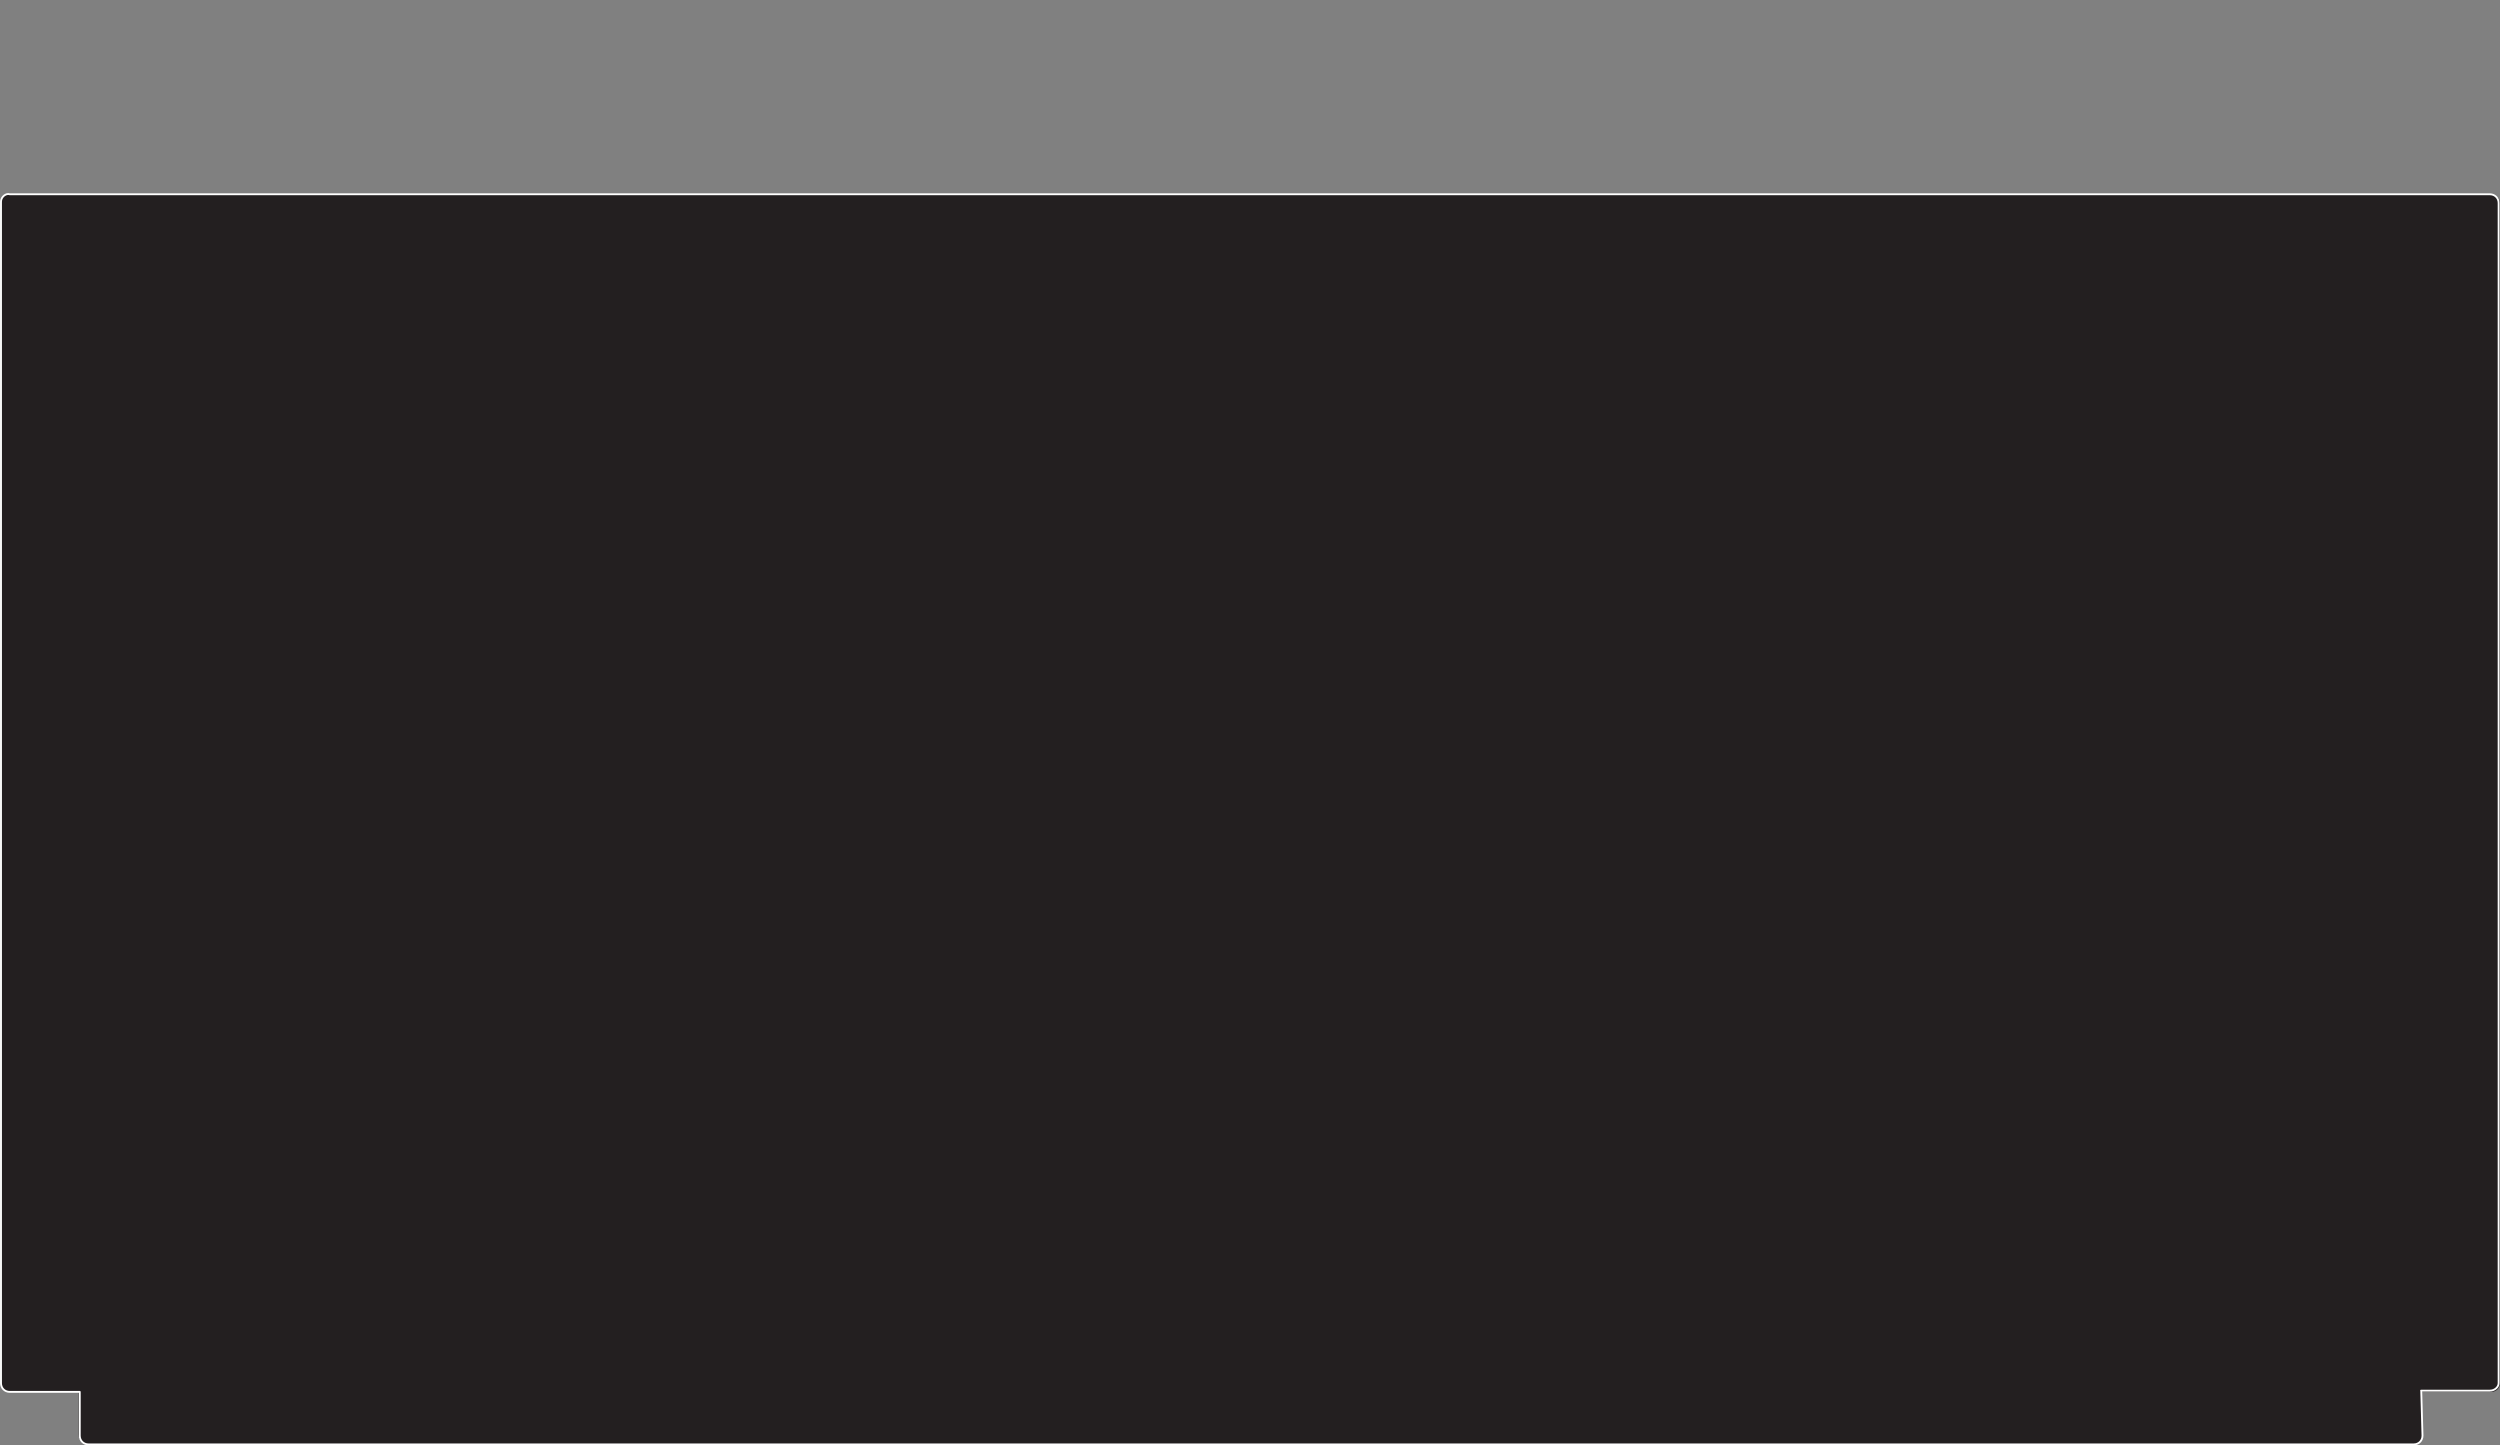
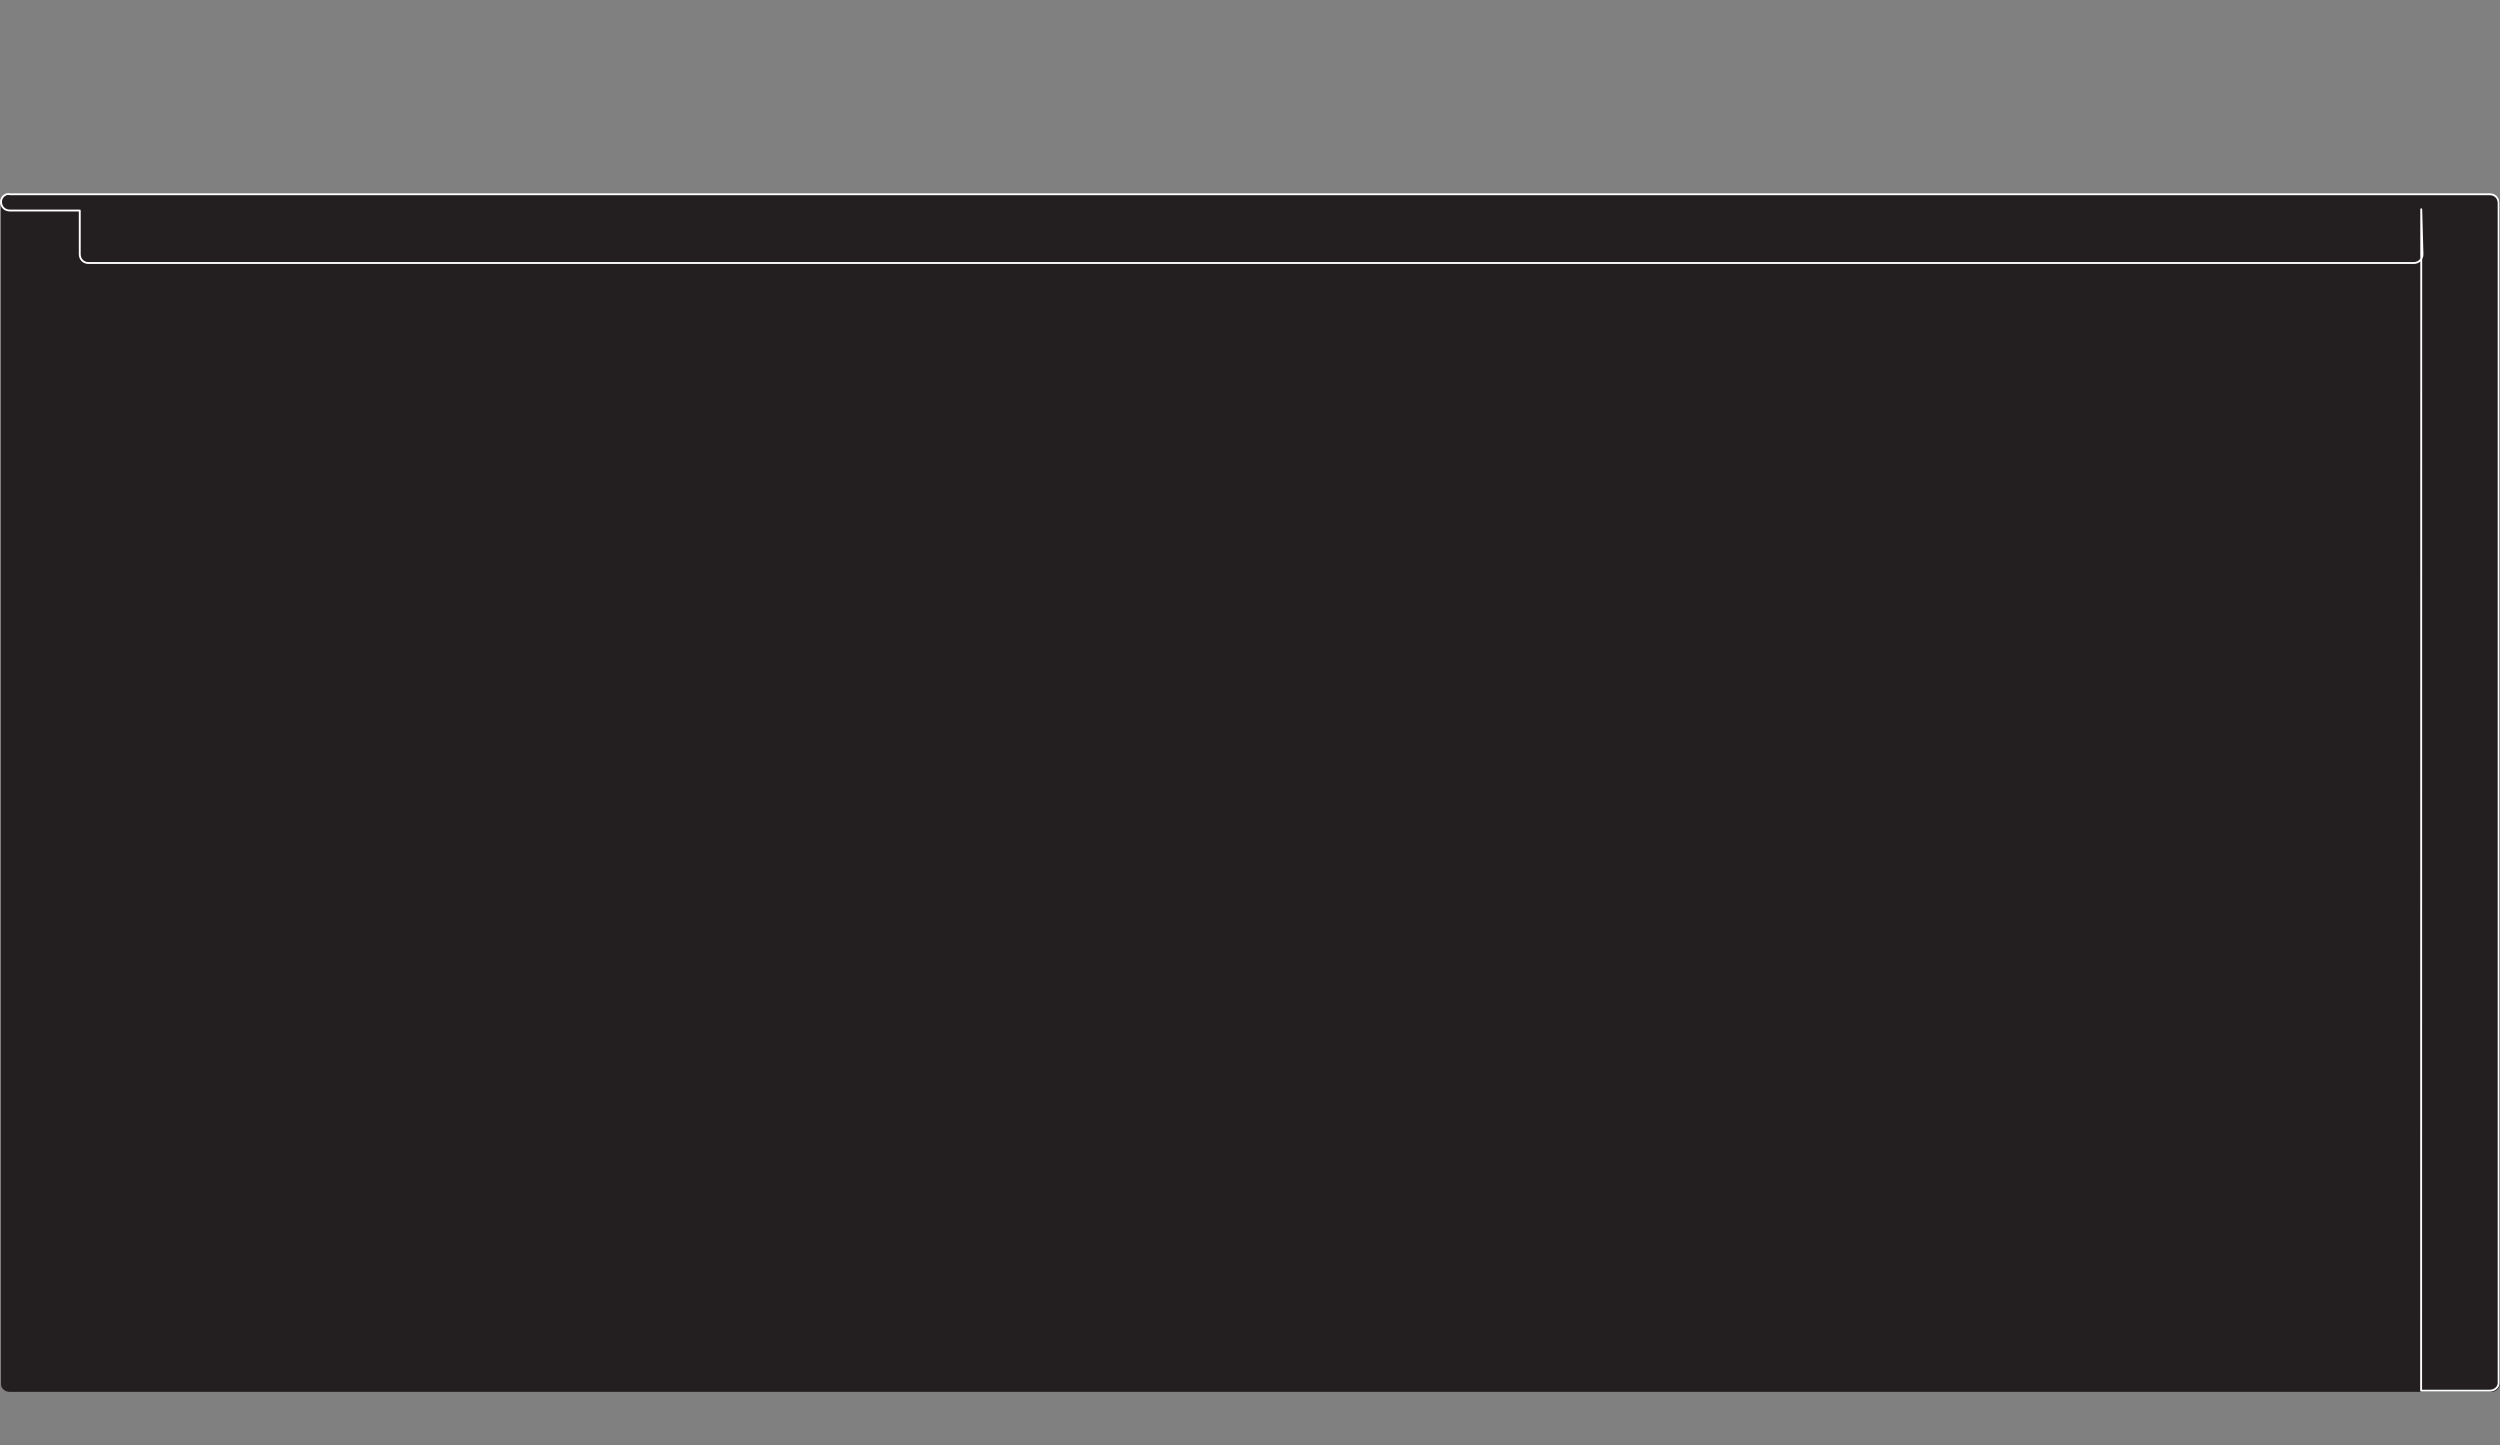
<svg xmlns="http://www.w3.org/2000/svg" id="Layer_1" width="199.98" height="115.62" viewBox="0 0 199.98 115.62">
  <rect x="0" y="0" width="199.98" height="115.62" fill="#808080" stroke="none" />
  <g id="Layer_2">
    <g id="OBJECT1">
      <g id="LWPOLYLINE">
        <path d="m199.98,16.24v94.4c0,.4-.3.7-.7.7H.78c-.4,0-.7-.3-.7-.6H.08V16.24c0-.4.3-.7.7-.7h198.4c.4,0,.8.3.8.7q0-.1,0,0Z" fill="#231f20" />
-         <path d="m193.67,111.24v3.5c0,.4-.3.7-.7.7H6.98c-.4,0-.7-.3-.7-.7h0v-3.5h187.4Z" fill="#231f20" />
-         <line x1="193.67" y1="111.24" x2="6.28" y2="111.24" fill="none" stroke="#fff" stroke-linecap="round" stroke-linejoin="round" stroke-width=".15" />
-         <path d="m193.67,111.24h5.5c.4,0,.7-.3.7-.6h0V16.24c0-.4-.3-.7-.7-.7H.78c-.3-.1-.7.2-.7.6v94.5c0,.4.3.7.7.7h5.6v3.5c0,.4.3.7.7.7h186c.4,0,.7-.3.7-.7h0l-.1-3.6Z" fill="#231f20" stroke="#fff" stroke-linecap="round" stroke-linejoin="round" stroke-width=".15" />
+         <path d="m193.67,111.24h5.5c.4,0,.7-.3.7-.6h0V16.24c0-.4-.3-.7-.7-.7H.78c-.3-.1-.7.2-.7.6c0,.4.3.7.7.7h5.6v3.5c0,.4.3.7.7.7h186c.4,0,.7-.3.7-.7h0l-.1-3.6Z" fill="#231f20" stroke="#fff" stroke-linecap="round" stroke-linejoin="round" stroke-width=".15" />
      </g>
    </g>
  </g>
</svg>